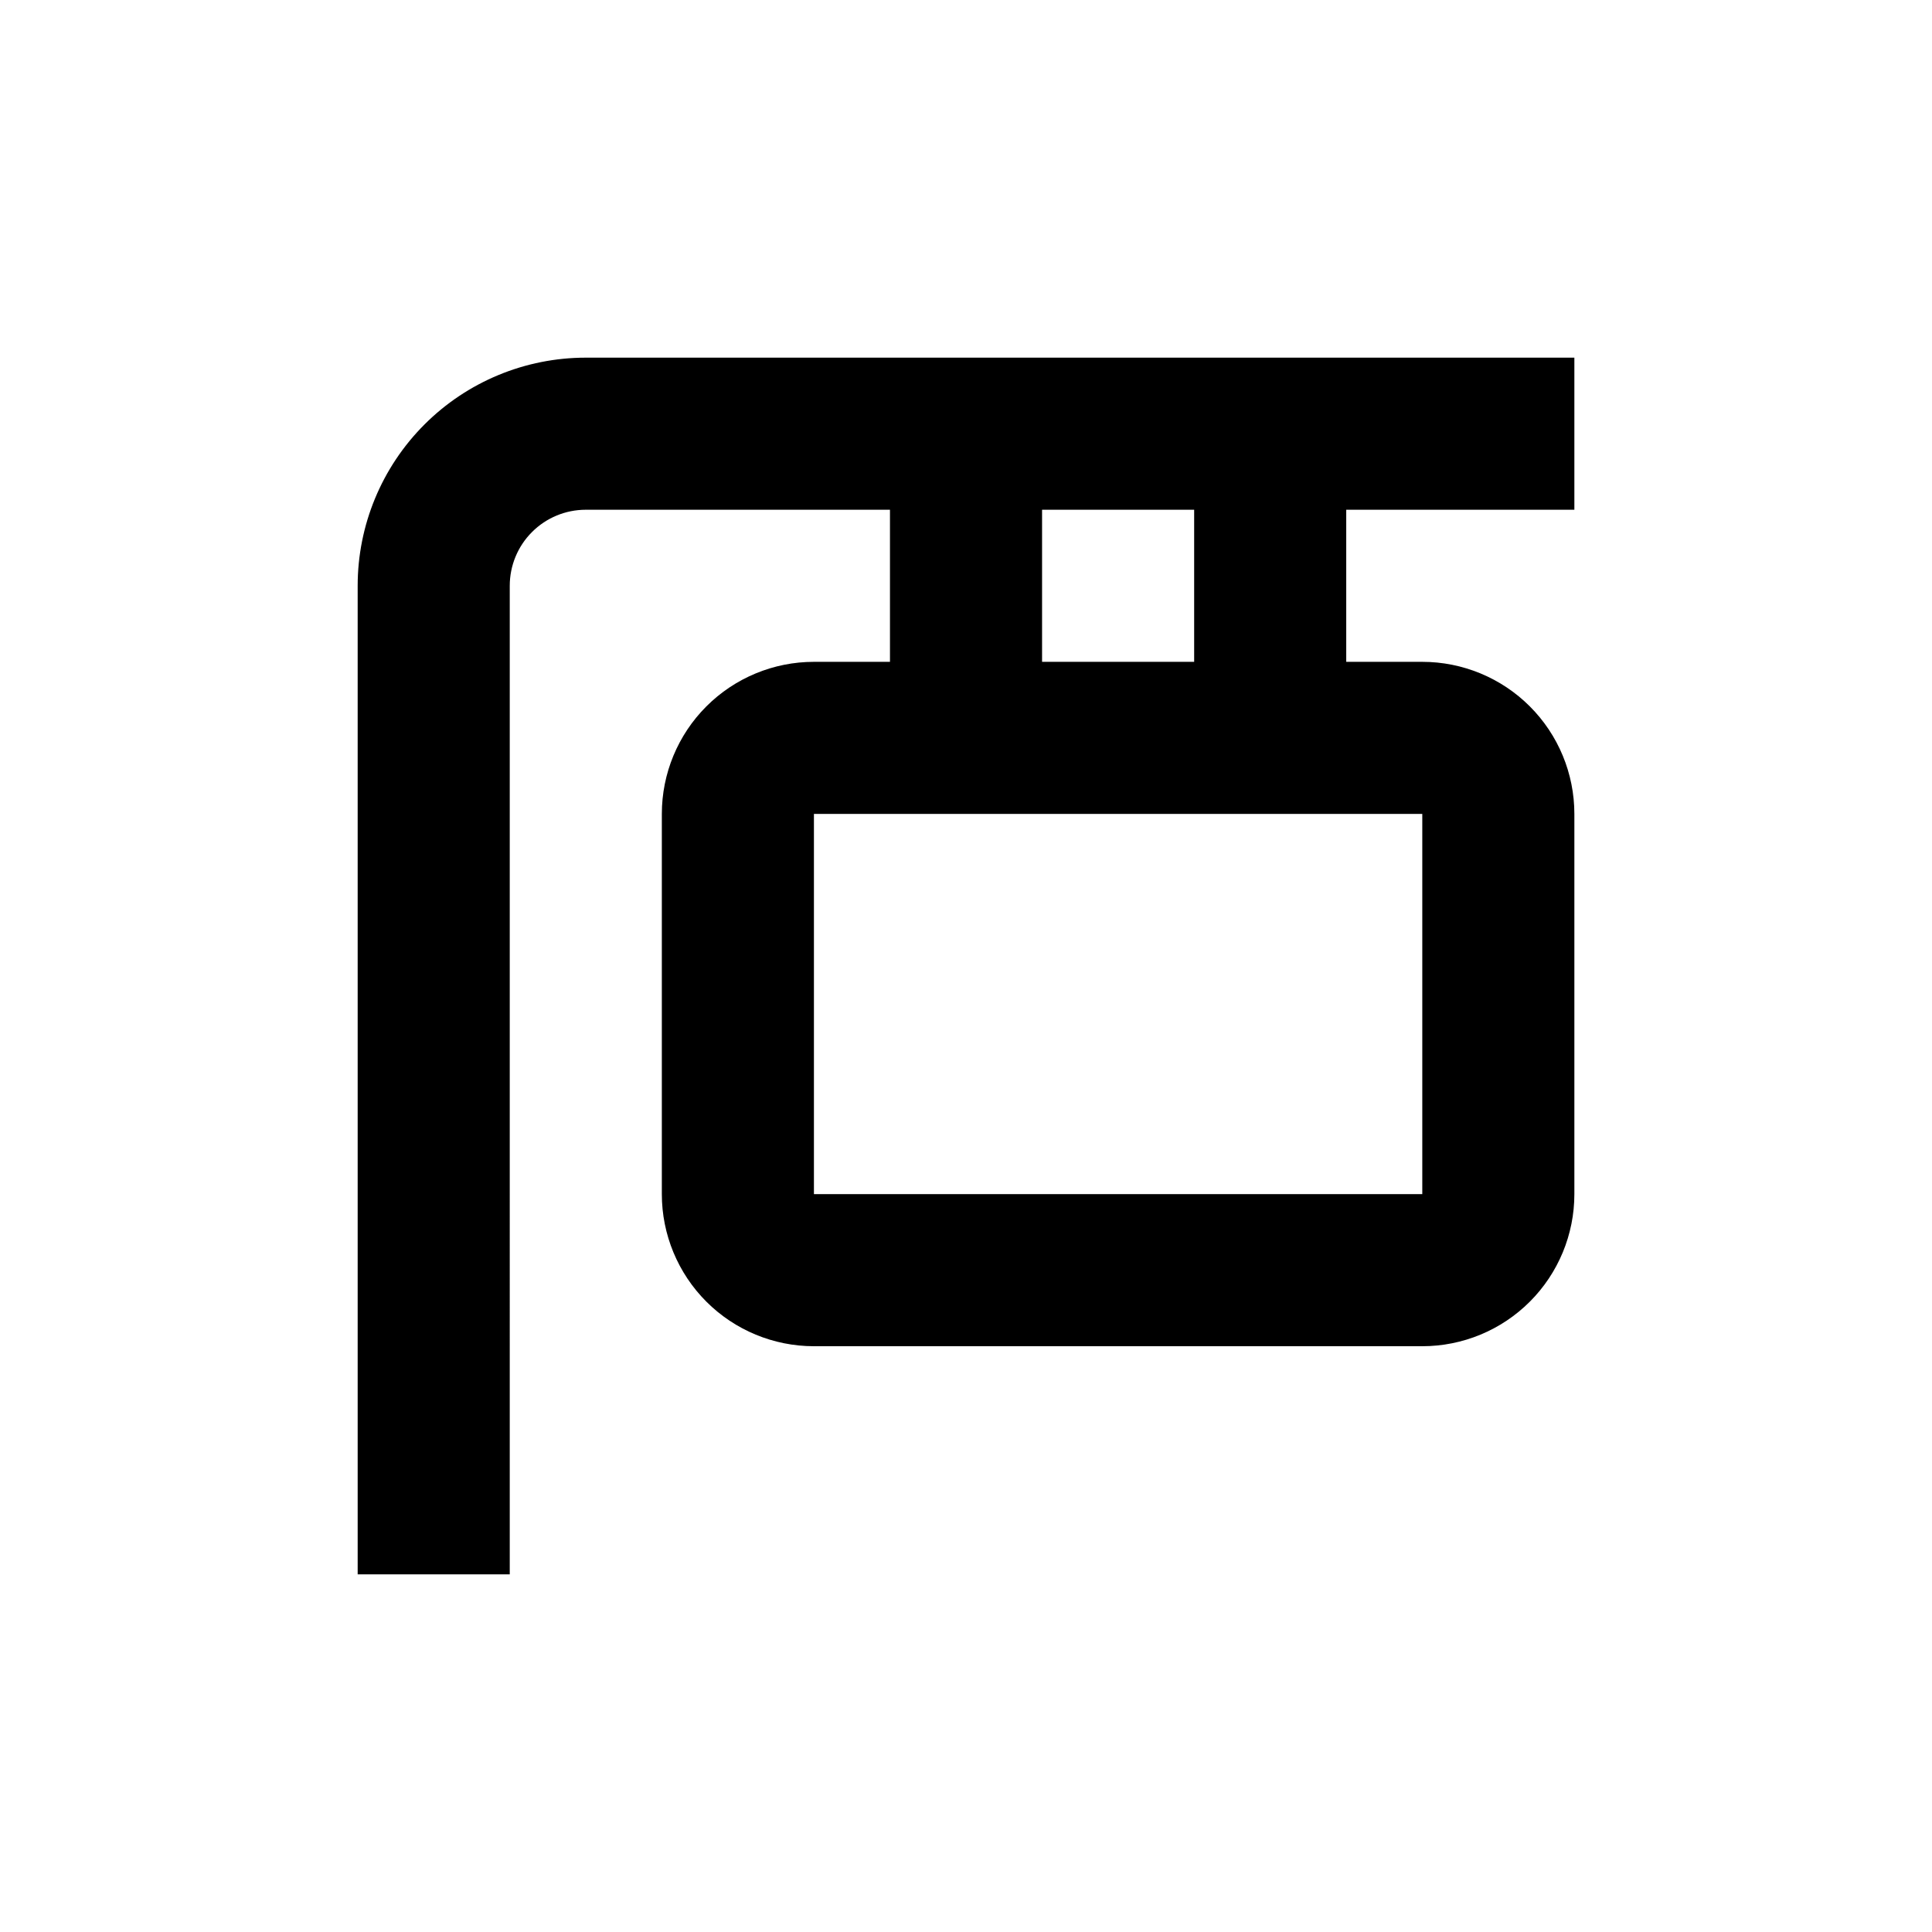
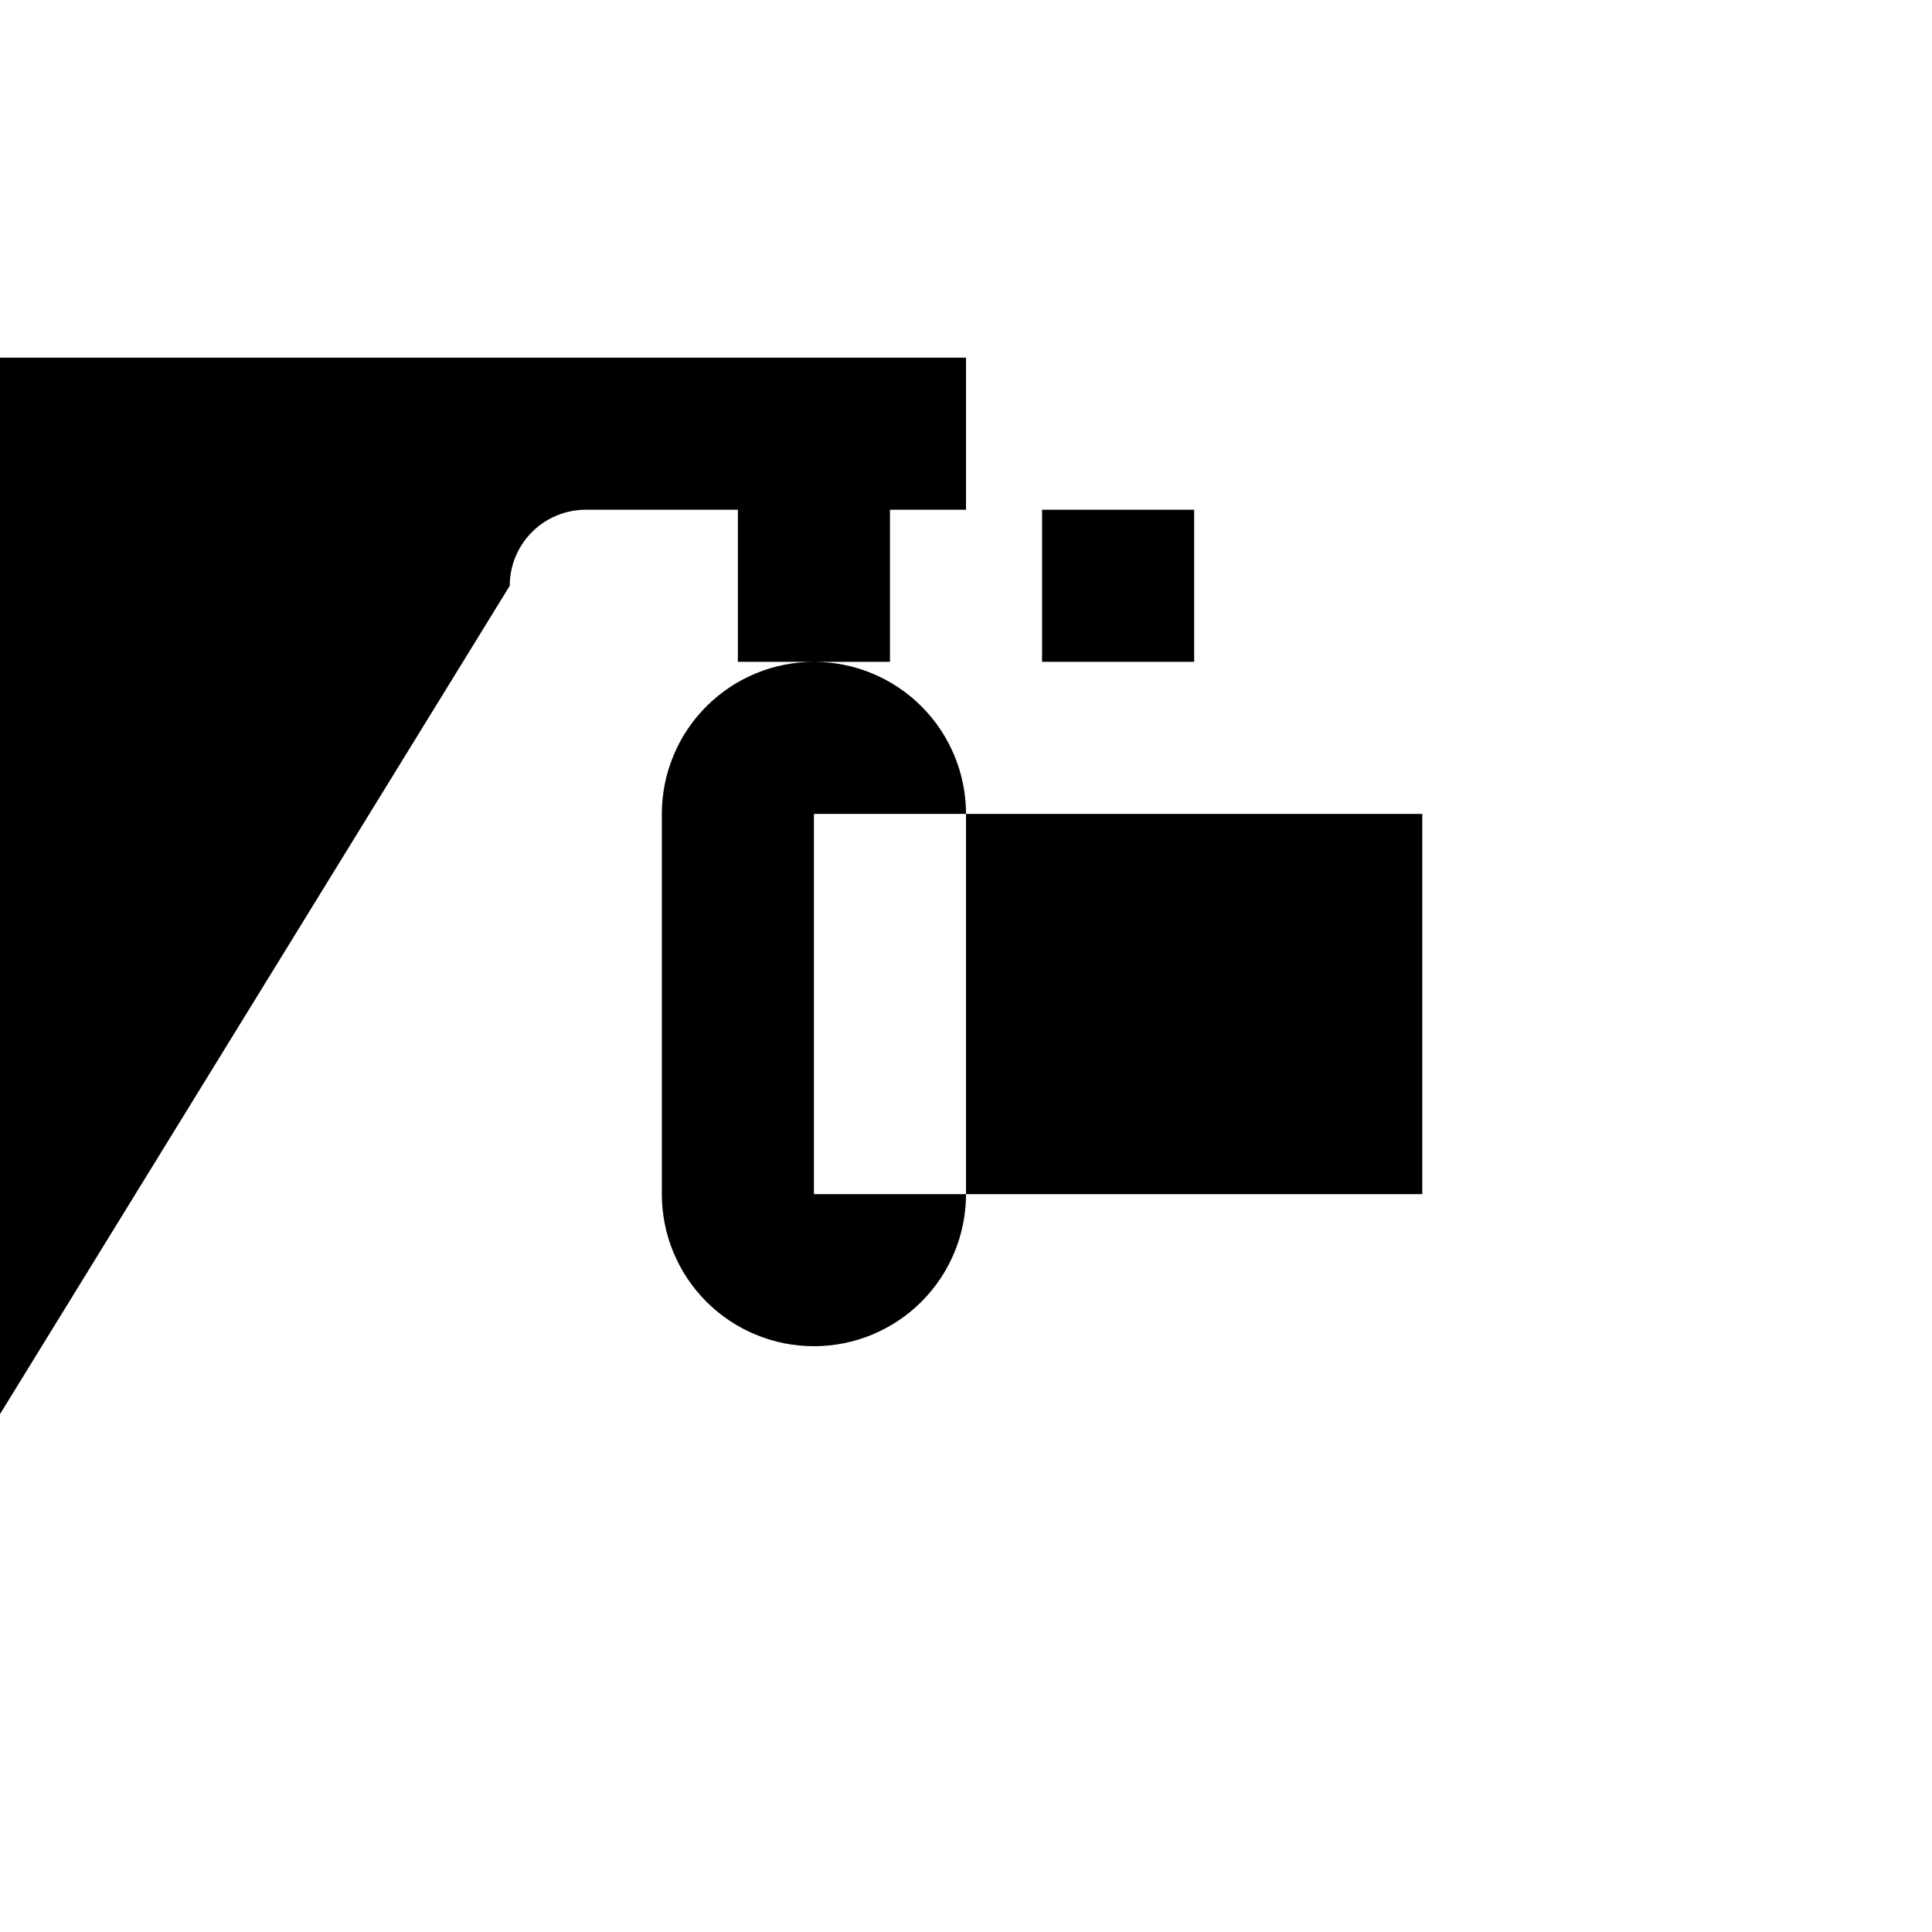
<svg xmlns="http://www.w3.org/2000/svg" fill="#000000" width="800px" height="800px" version="1.1" viewBox="144 144 512 512">
-   <path d="m279.09 299.24c0-5.348 2.121-10.473 5.902-14.25 3.777-3.781 8.902-5.902 14.25-5.902h80.609v40.305h-20.152c-10.691 0-20.941 4.246-28.5 11.805-7.559 7.559-11.805 17.809-11.805 28.5v100.76c0 10.688 4.246 20.941 11.805 28.5 7.559 7.559 17.809 11.805 28.5 11.805h161.22c10.688 0 20.941-4.246 28.5-11.805 7.559-7.559 11.805-17.812 11.805-28.5v-100.76c0-10.691-4.246-20.941-11.805-28.5-7.559-7.559-17.812-11.805-28.5-11.805h-20.152v-40.305h60.457v-40.305h-261.98c-16.035 0-31.414 6.367-42.75 17.707-11.34 11.336-17.707 26.715-17.707 42.75v261.98h40.305zm241.83 161.22h-161.22v-100.76h161.22zm-60.457-141.07h-40.305v-40.305h40.305z" />
+   <path d="m279.09 299.24c0-5.348 2.121-10.473 5.902-14.25 3.777-3.781 8.902-5.902 14.25-5.902h80.609v40.305h-20.152c-10.691 0-20.941 4.246-28.5 11.805-7.559 7.559-11.805 17.809-11.805 28.5v100.76c0 10.688 4.246 20.941 11.805 28.5 7.559 7.559 17.809 11.805 28.5 11.805c10.688 0 20.941-4.246 28.5-11.805 7.559-7.559 11.805-17.812 11.805-28.5v-100.76c0-10.691-4.246-20.941-11.805-28.5-7.559-7.559-17.812-11.805-28.5-11.805h-20.152v-40.305h60.457v-40.305h-261.98c-16.035 0-31.414 6.367-42.75 17.707-11.34 11.336-17.707 26.715-17.707 42.75v261.98h40.305zm241.83 161.22h-161.22v-100.76h161.22zm-60.457-141.07h-40.305v-40.305h40.305z" />
</svg>